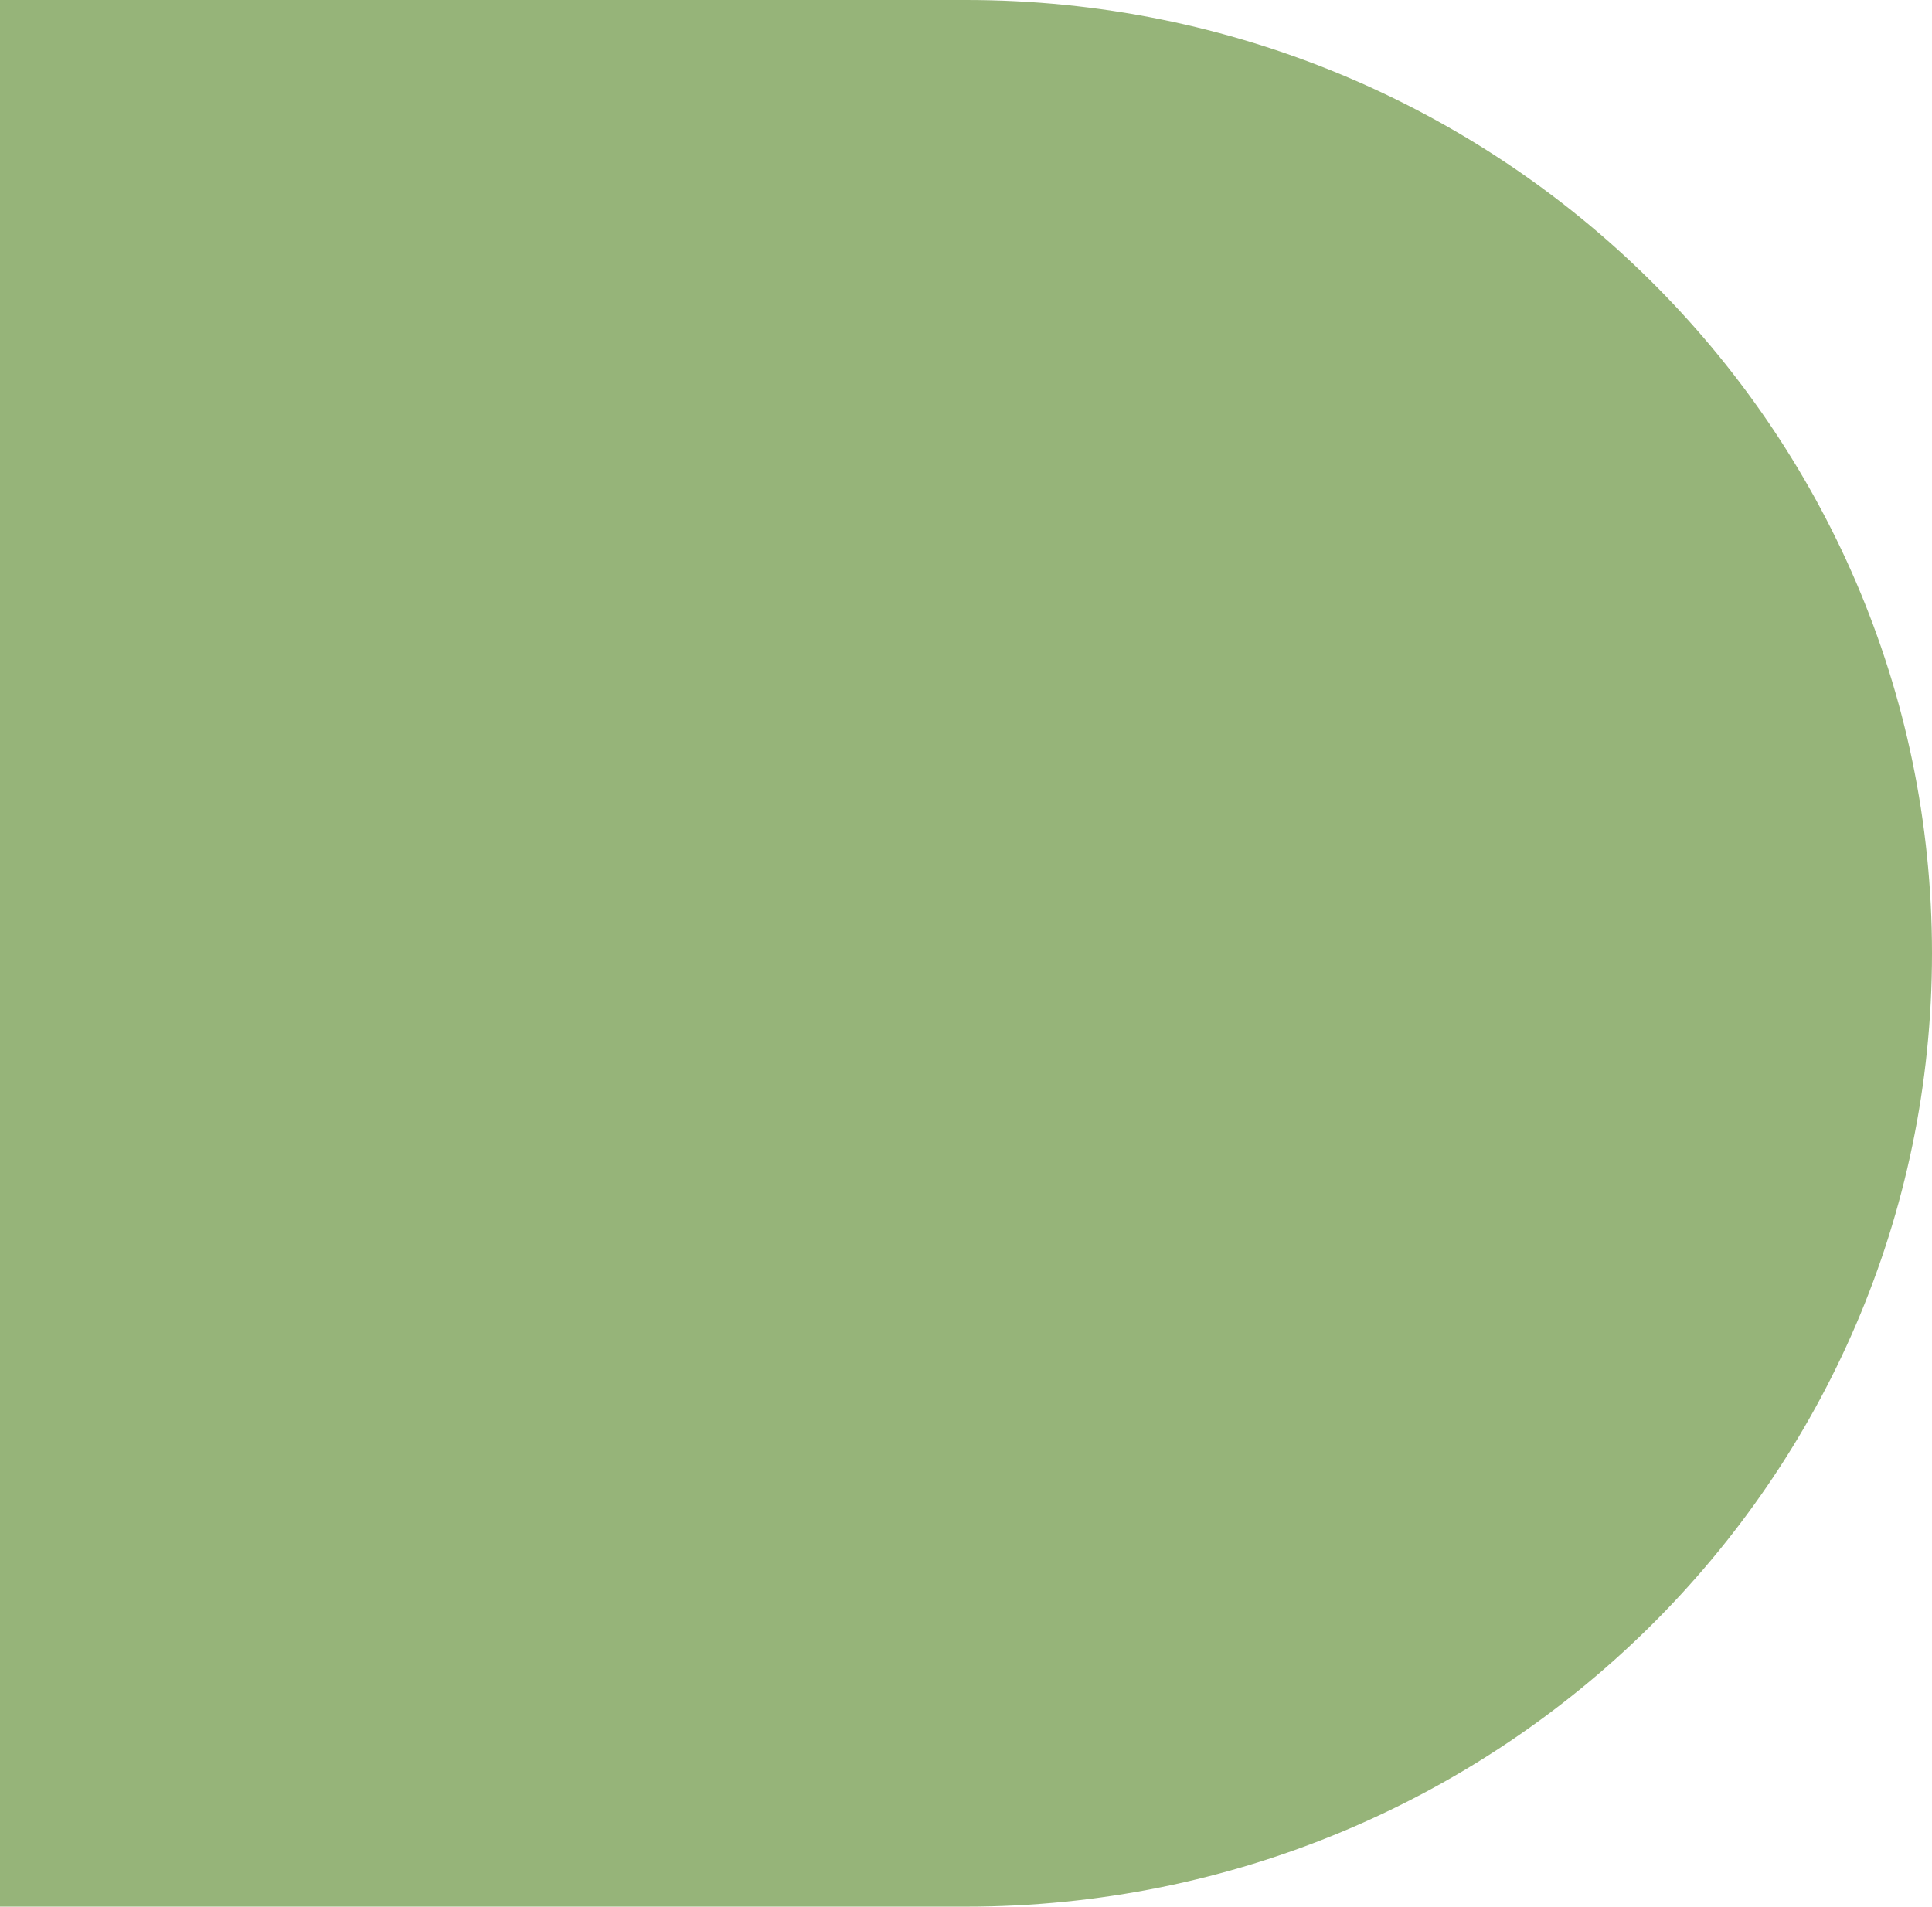
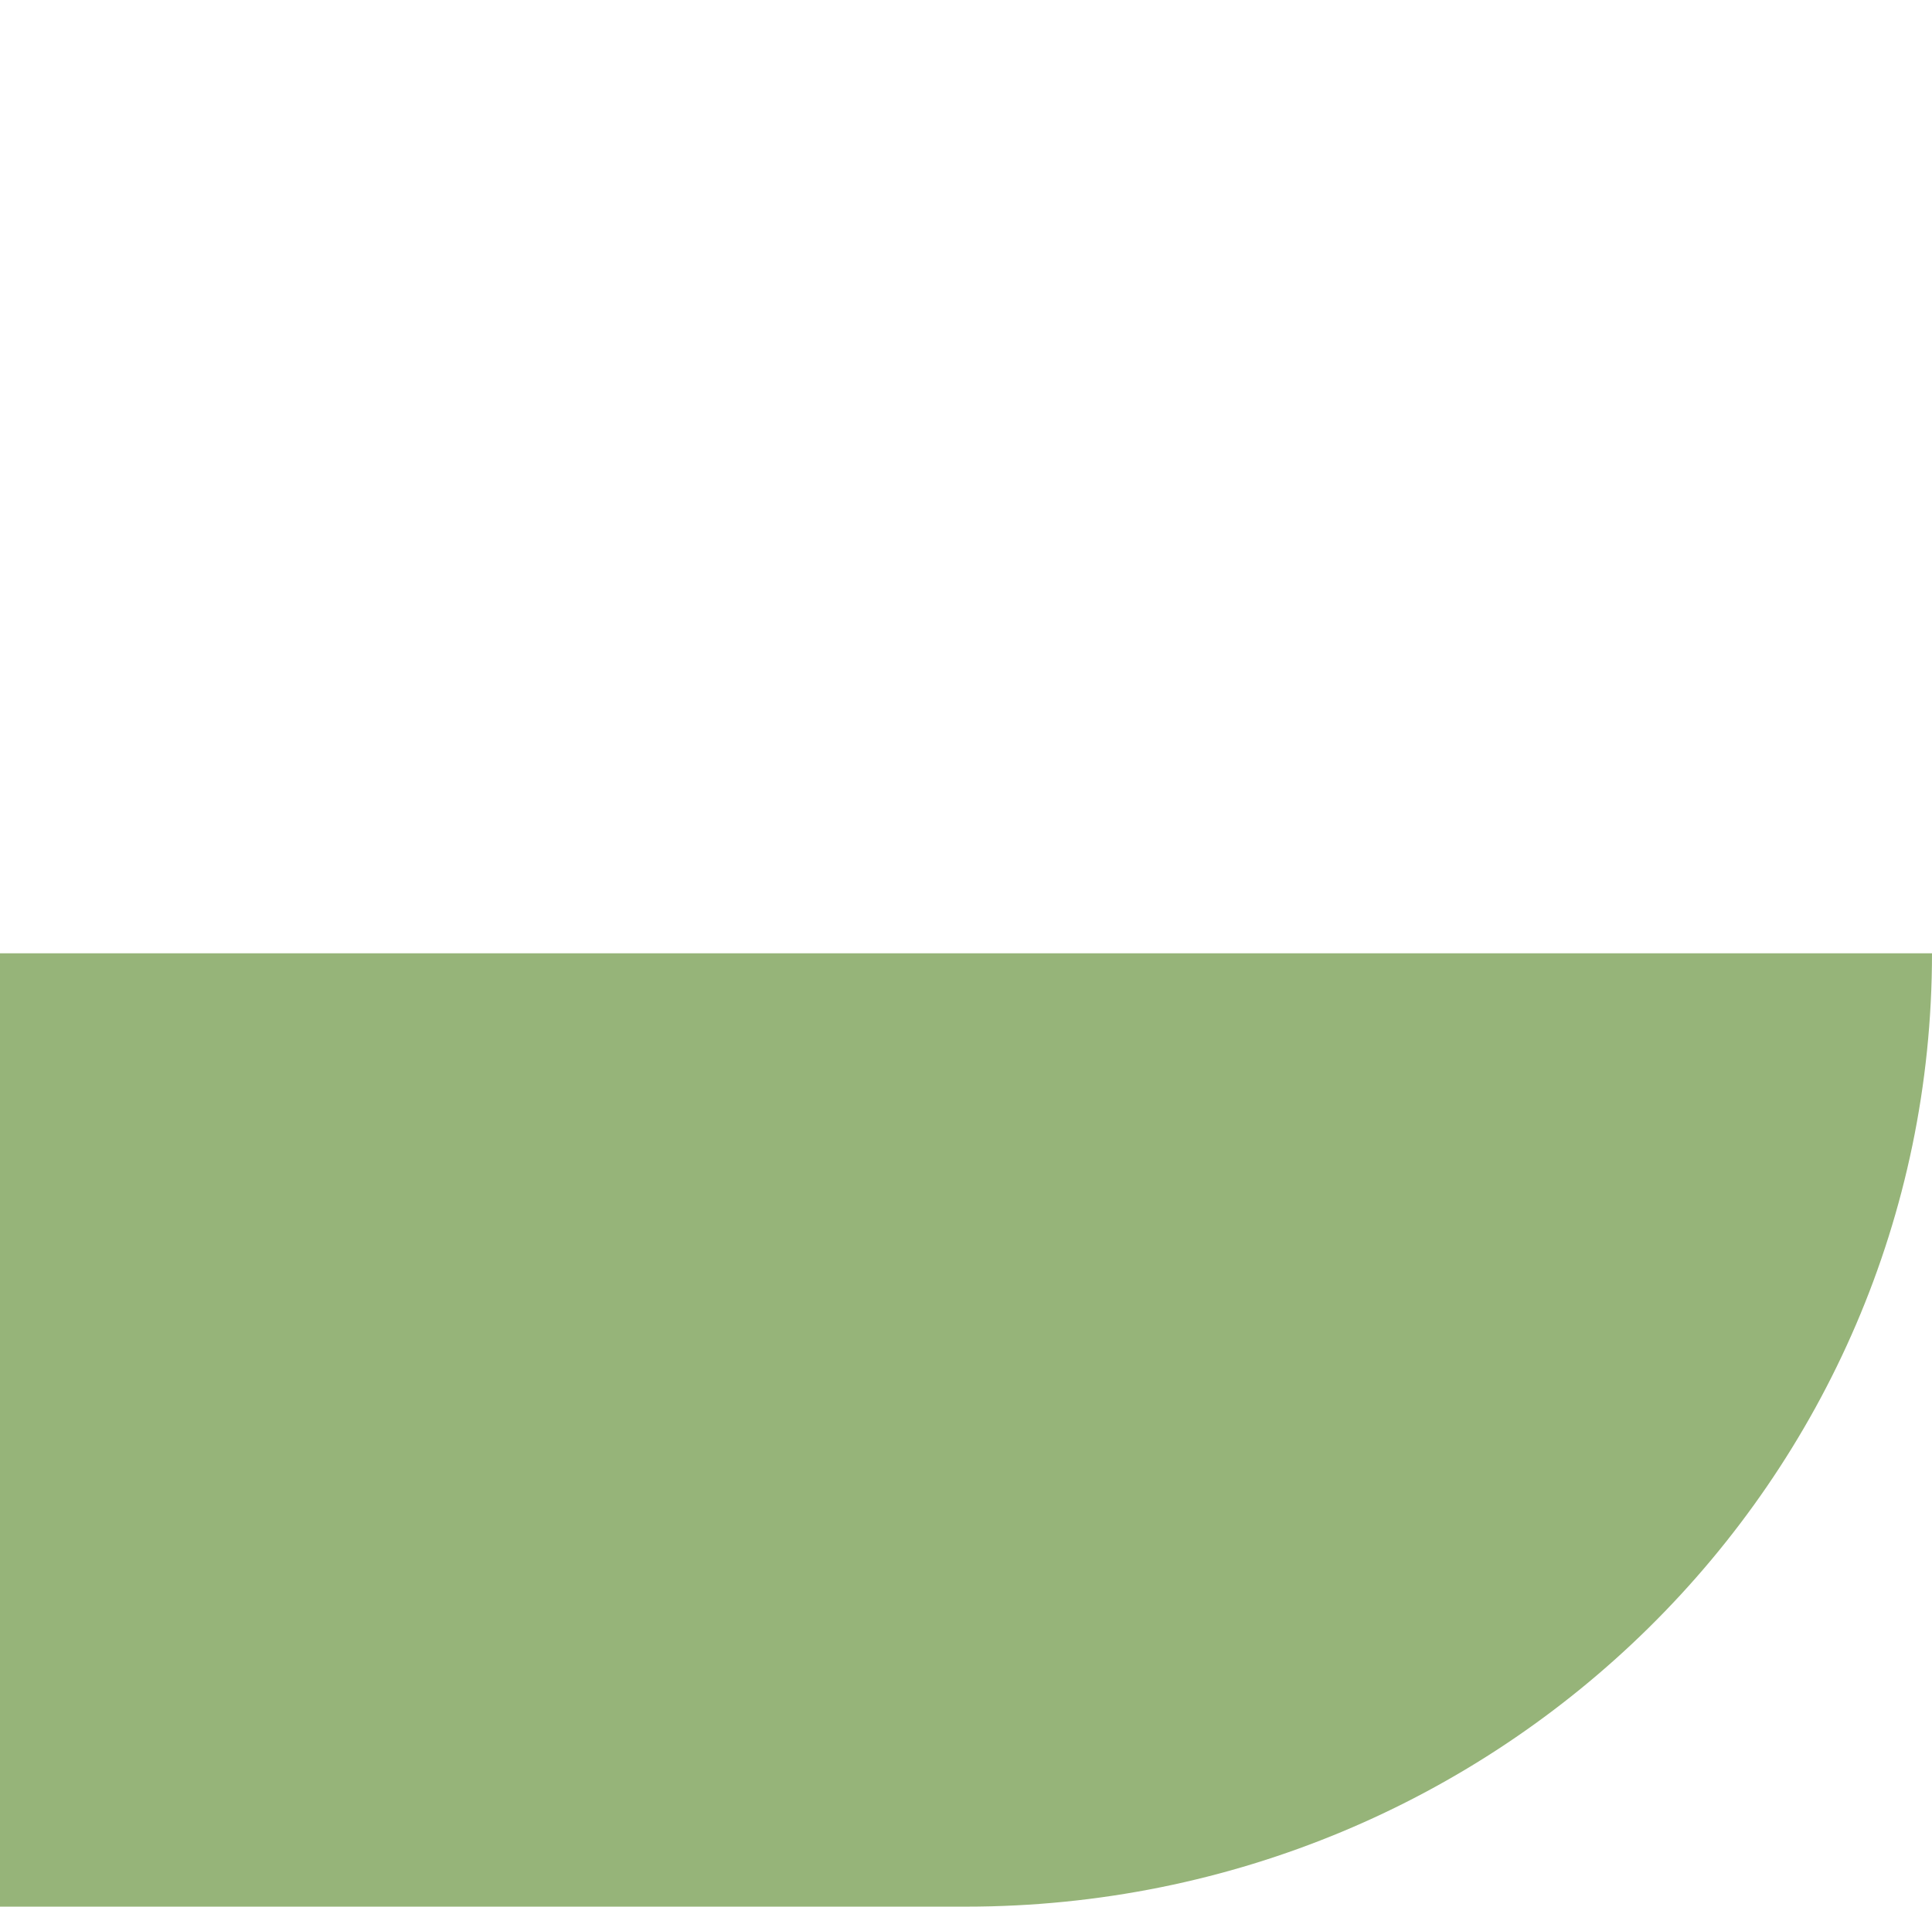
<svg xmlns="http://www.w3.org/2000/svg" width="77" height="76" viewBox="0 0 77 76" fill="none">
-   <path d="M0 76H38.5C59.763 76 77 58.987 77 38C77 17.013 59.763 0 38.5 0H0V76Z" fill="#96B479" />
+   <path d="M0 76H38.5C59.763 76 77 58.987 77 38H0V76Z" fill="#96B479" />
</svg>